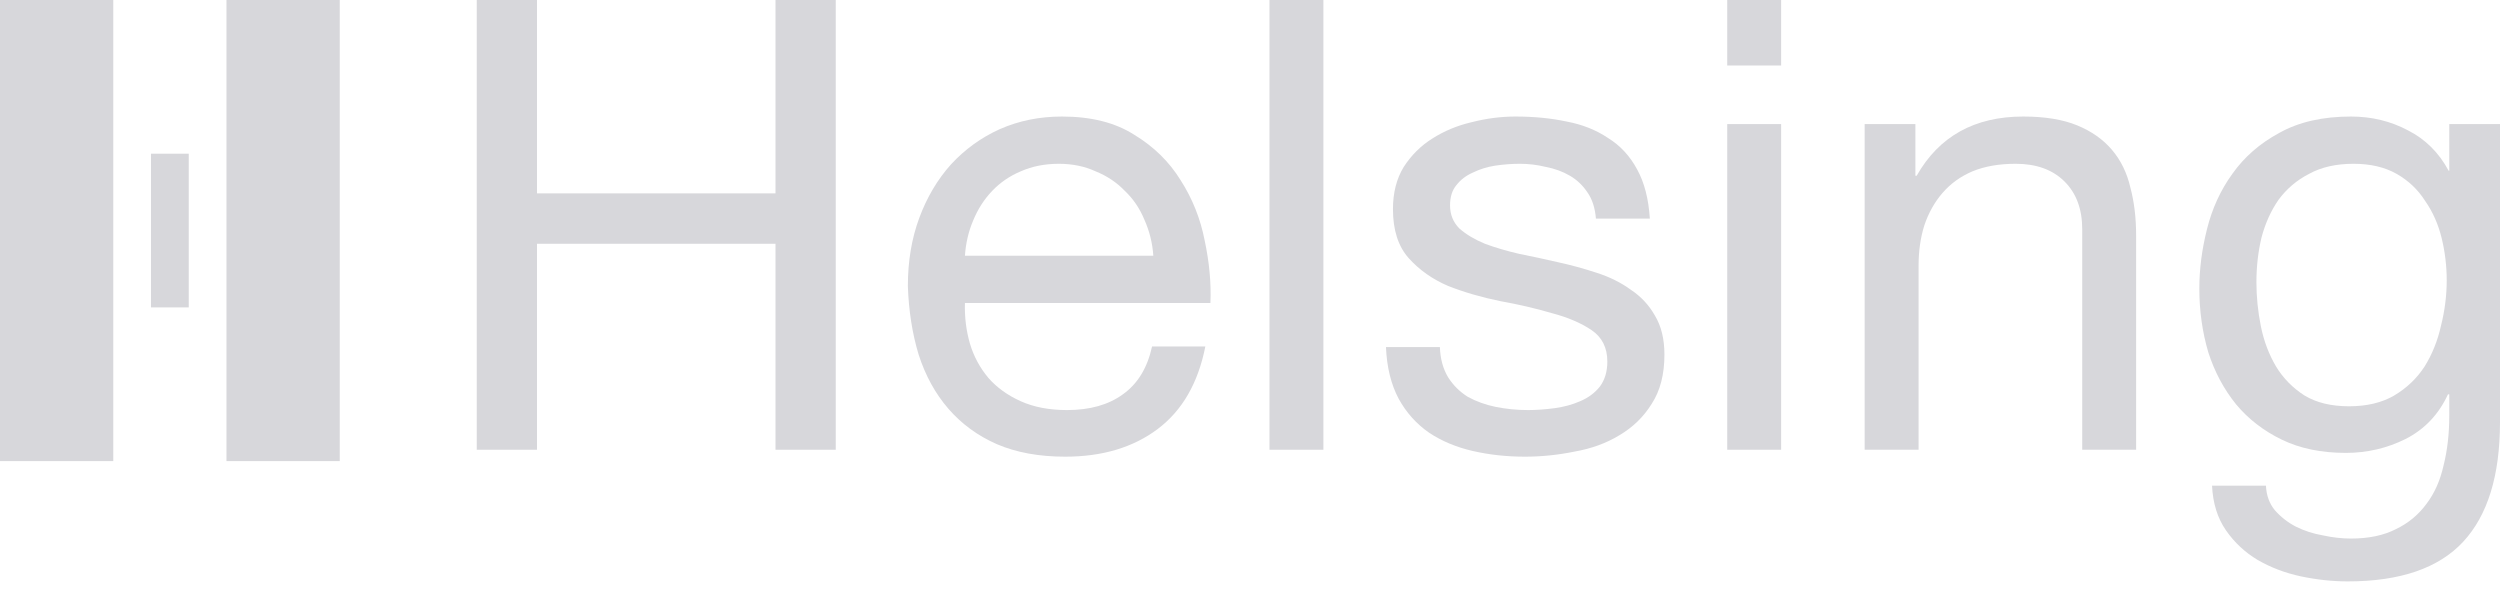
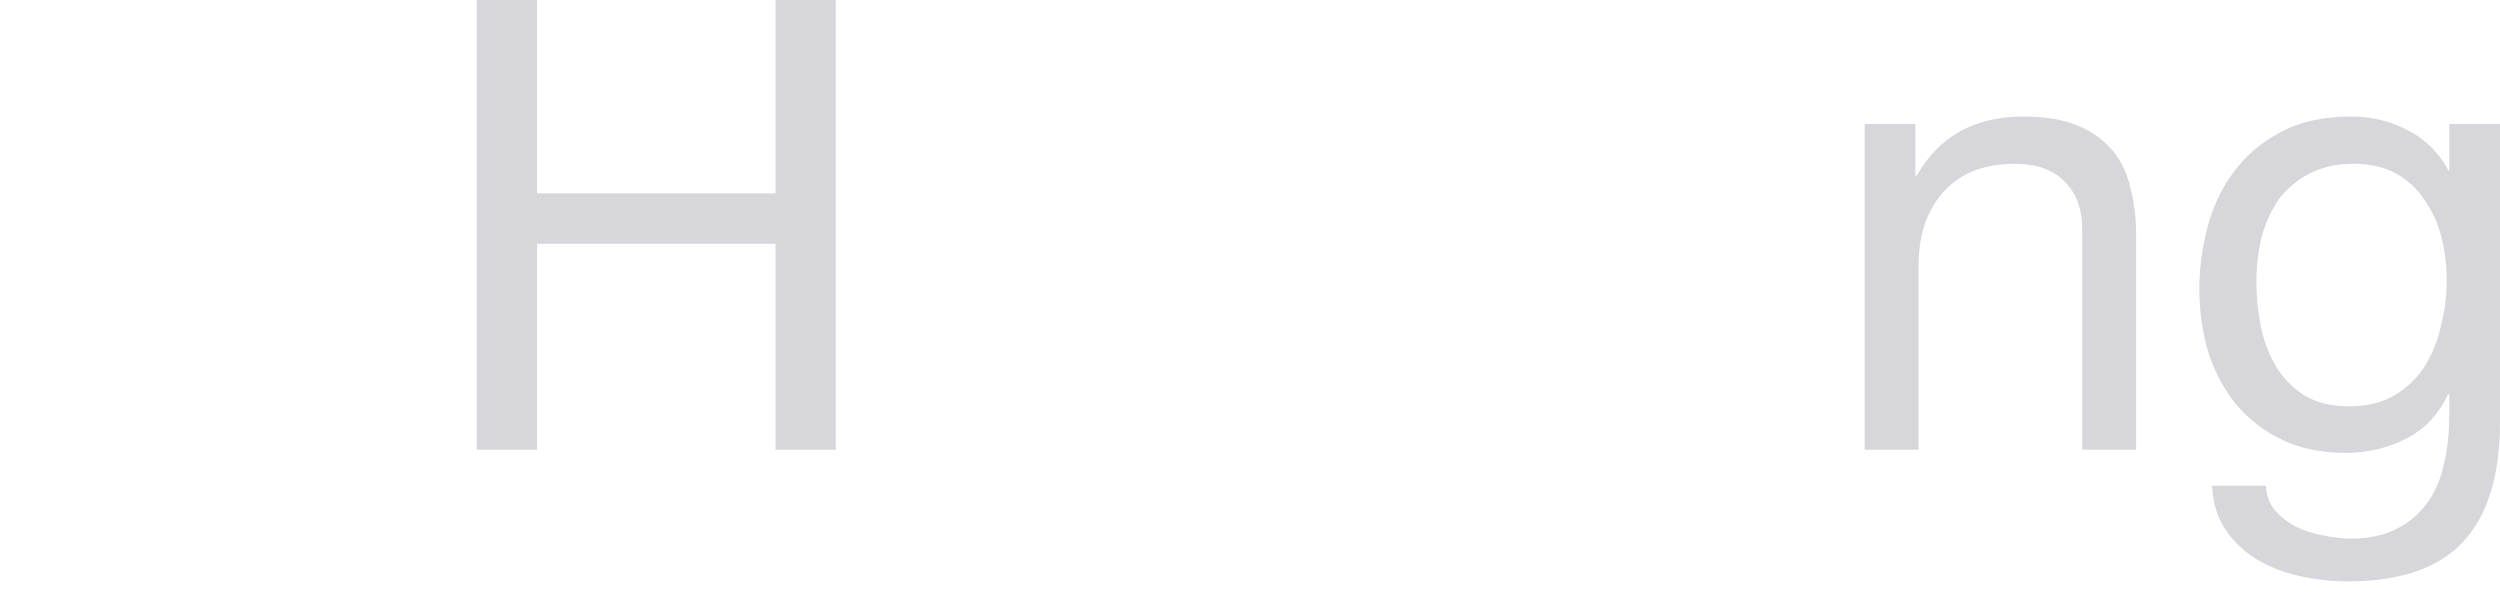
<svg xmlns="http://www.w3.org/2000/svg" width="109" height="26" viewBox="0 0 109 26" fill="none">
-   <path d="M4.939 0H0V20.104H4.939V0ZM14.813 0H9.874V20.104H14.813L14.813 0ZM8.229 6.701H6.583V13.403H8.229V6.701Z" fill="#D7D7DB" />
  <path d="M20.786 0H23.413V8.431H33.812V0H36.439V19.609H33.812V10.628H23.413V19.609H20.786V0Z" fill="#D7D7DB" />
-   <path d="M50.285 11.15C50.248 10.601 50.119 10.079 49.898 9.585C49.695 9.09 49.409 8.669 49.041 8.321C48.69 7.955 48.266 7.671 47.768 7.47C47.289 7.25 46.754 7.141 46.164 7.141C45.556 7.141 45.003 7.25 44.505 7.47C44.026 7.671 43.611 7.955 43.261 8.321C42.91 8.688 42.634 9.118 42.431 9.612C42.228 10.088 42.108 10.601 42.071 11.15H50.285ZM52.553 15.105C52.239 16.698 51.548 17.897 50.478 18.703C49.409 19.508 48.063 19.911 46.441 19.911C45.298 19.911 44.302 19.728 43.454 19.362C42.624 18.996 41.924 18.483 41.352 17.824C40.781 17.165 40.348 16.377 40.053 15.462C39.776 14.546 39.619 13.549 39.583 12.468C39.583 11.388 39.748 10.399 40.08 9.502C40.412 8.605 40.873 7.827 41.463 7.168C42.071 6.509 42.781 5.996 43.592 5.63C44.422 5.264 45.325 5.081 46.303 5.081C47.575 5.081 48.626 5.346 49.455 5.877C50.303 6.39 50.976 7.049 51.474 7.855C51.99 8.66 52.341 9.539 52.525 10.491C52.728 11.443 52.811 12.349 52.774 13.21H42.071C42.053 13.832 42.127 14.428 42.293 14.995C42.459 15.544 42.726 16.039 43.095 16.478C43.463 16.899 43.934 17.238 44.505 17.494C45.077 17.751 45.749 17.879 46.524 17.879C47.519 17.879 48.331 17.65 48.958 17.192C49.603 16.734 50.027 16.039 50.23 15.105H52.553Z" fill="#D7D7DB" />
-   <path d="M55.349 0H57.7V19.609H55.349V0Z" fill="#D7D7DB" />
-   <path d="M62.779 15.132C62.797 15.645 62.917 16.084 63.139 16.451C63.36 16.799 63.646 17.082 63.996 17.302C64.365 17.503 64.77 17.65 65.213 17.741C65.674 17.833 66.144 17.879 66.623 17.879C66.992 17.879 67.379 17.851 67.785 17.796C68.19 17.741 68.559 17.641 68.891 17.494C69.241 17.348 69.527 17.137 69.748 16.863C69.969 16.57 70.08 16.203 70.08 15.764C70.08 15.16 69.85 14.702 69.389 14.391C68.928 14.08 68.347 13.832 67.646 13.649C66.964 13.448 66.218 13.274 65.406 13.128C64.595 12.963 63.839 12.743 63.139 12.468C62.456 12.175 61.885 11.773 61.424 11.26C60.963 10.747 60.733 10.033 60.733 9.118C60.733 8.404 60.889 7.79 61.203 7.278C61.535 6.765 61.95 6.353 62.447 6.042C62.964 5.712 63.535 5.474 64.162 5.328C64.807 5.163 65.443 5.081 66.07 5.081C66.881 5.081 67.628 5.154 68.31 5.3C68.992 5.429 69.591 5.667 70.108 6.015C70.642 6.344 71.066 6.802 71.38 7.388C71.693 7.955 71.878 8.669 71.933 9.53H69.582C69.545 9.072 69.425 8.697 69.223 8.404C69.02 8.093 68.762 7.845 68.448 7.662C68.135 7.479 67.785 7.351 67.397 7.278C67.029 7.186 66.651 7.141 66.264 7.141C65.913 7.141 65.554 7.168 65.185 7.223C64.835 7.278 64.512 7.379 64.217 7.525C63.922 7.653 63.682 7.836 63.498 8.074C63.314 8.294 63.222 8.587 63.222 8.953C63.222 9.356 63.36 9.695 63.636 9.969C63.931 10.226 64.3 10.445 64.743 10.628C65.185 10.793 65.683 10.94 66.236 11.068C66.789 11.178 67.342 11.297 67.895 11.425C68.485 11.553 69.057 11.709 69.61 11.892C70.181 12.075 70.679 12.322 71.103 12.633C71.546 12.926 71.896 13.302 72.154 13.759C72.431 14.217 72.569 14.784 72.569 15.462C72.569 16.323 72.385 17.037 72.016 17.604C71.666 18.172 71.195 18.629 70.605 18.977C70.034 19.325 69.379 19.563 68.642 19.691C67.923 19.838 67.204 19.911 66.485 19.911C65.692 19.911 64.936 19.829 64.217 19.664C63.498 19.499 62.862 19.234 62.309 18.867C61.756 18.483 61.313 17.989 60.981 17.384C60.65 16.762 60.465 16.011 60.428 15.132H62.779Z" fill="#D7D7DB" />
-   <path d="M77.657 2.856H75.307V0H77.657V2.856ZM75.307 5.41H77.657V19.609H75.307V5.41Z" fill="#D7D7DB" />
  <path d="M81.299 5.41H83.511V7.662H83.567C84.544 5.941 86.093 5.081 88.213 5.081C89.153 5.081 89.937 5.209 90.563 5.465C91.19 5.722 91.697 6.079 92.084 6.536C92.472 6.994 92.739 7.543 92.886 8.184C93.052 8.807 93.135 9.502 93.135 10.271V19.609H90.785V9.997C90.785 9.118 90.527 8.422 90.01 7.91C89.494 7.397 88.784 7.141 87.881 7.141C87.162 7.141 86.535 7.25 86 7.47C85.484 7.69 85.051 8.001 84.701 8.404C84.35 8.807 84.083 9.283 83.899 9.832C83.733 10.363 83.65 10.949 83.65 11.59V19.609H81.299V5.41Z" fill="#D7D7DB" />
-   <path d="M109 18.401C109 20.726 108.465 22.465 107.396 23.619C106.327 24.772 104.649 25.349 102.363 25.349C101.699 25.349 101.017 25.276 100.316 25.129C99.634 24.983 99.007 24.745 98.436 24.415C97.883 24.085 97.422 23.655 97.053 23.124C96.684 22.593 96.481 21.943 96.445 21.174H98.795C98.814 21.596 98.943 21.953 99.183 22.245C99.441 22.538 99.745 22.776 100.095 22.959C100.464 23.143 100.86 23.271 101.284 23.344C101.708 23.436 102.114 23.481 102.501 23.481C103.275 23.481 103.93 23.344 104.465 23.069C104.999 22.813 105.442 22.447 105.792 21.971C106.142 21.513 106.391 20.955 106.539 20.296C106.705 19.636 106.788 18.913 106.788 18.126V17.192H106.732C106.327 18.071 105.709 18.721 104.879 19.142C104.068 19.545 103.202 19.746 102.28 19.746C101.21 19.746 100.279 19.554 99.487 19.169C98.694 18.785 98.03 18.272 97.496 17.632C96.961 16.973 96.555 16.213 96.279 15.352C96.021 14.473 95.891 13.549 95.891 12.578C95.891 11.736 96.002 10.876 96.223 9.997C96.445 9.1 96.813 8.294 97.33 7.58C97.846 6.848 98.528 6.253 99.376 5.795C100.224 5.319 101.266 5.081 102.501 5.081C103.404 5.081 104.234 5.282 104.99 5.685C105.746 6.069 106.336 6.655 106.76 7.443H106.788V5.41H109V18.401ZM102.418 17.714C103.192 17.714 103.847 17.558 104.382 17.247C104.935 16.918 105.377 16.496 105.709 15.984C106.041 15.453 106.281 14.858 106.428 14.199C106.594 13.54 106.677 12.88 106.677 12.221C106.677 11.599 106.603 10.985 106.456 10.381C106.308 9.777 106.069 9.237 105.737 8.761C105.423 8.267 105.008 7.873 104.492 7.58C103.976 7.287 103.349 7.141 102.612 7.141C101.856 7.141 101.21 7.287 100.676 7.58C100.141 7.855 99.699 8.23 99.348 8.706C99.016 9.182 98.768 9.731 98.602 10.354C98.454 10.976 98.38 11.626 98.38 12.304C98.38 12.944 98.445 13.585 98.574 14.226C98.703 14.867 98.924 15.453 99.238 15.984C99.551 16.496 99.966 16.918 100.482 17.247C100.998 17.558 101.644 17.714 102.418 17.714Z" fill="#D7D7DB" />
+   <path d="M109 18.401C109 20.726 108.465 22.465 107.396 23.619C106.327 24.772 104.649 25.349 102.363 25.349C101.699 25.349 101.017 25.276 100.316 25.129C99.634 24.983 99.007 24.745 98.436 24.415C97.883 24.085 97.422 23.655 97.053 23.124C96.684 22.593 96.481 21.943 96.445 21.174H98.795C98.814 21.596 98.943 21.953 99.183 22.245C99.441 22.538 99.745 22.776 100.095 22.959C100.464 23.143 100.86 23.271 101.284 23.344C101.708 23.436 102.114 23.481 102.501 23.481C103.275 23.481 103.93 23.344 104.465 23.069C104.999 22.813 105.442 22.447 105.792 21.971C106.142 21.513 106.391 20.955 106.539 20.296C106.705 19.636 106.788 18.913 106.788 18.126V17.192H106.732C106.327 18.071 105.709 18.721 104.879 19.142C104.068 19.545 103.202 19.746 102.28 19.746C101.21 19.746 100.279 19.554 99.487 19.169C98.694 18.785 98.03 18.272 97.496 17.632C96.961 16.973 96.555 16.213 96.279 15.352C96.021 14.473 95.891 13.549 95.891 12.578C95.891 11.736 96.002 10.876 96.223 9.997C96.445 9.1 96.813 8.294 97.33 7.58C97.846 6.848 98.528 6.253 99.376 5.795C100.224 5.319 101.266 5.081 102.501 5.081C103.404 5.081 104.234 5.282 104.99 5.685C105.746 6.069 106.336 6.655 106.76 7.443H106.788V5.41H109ZM102.418 17.714C103.192 17.714 103.847 17.558 104.382 17.247C104.935 16.918 105.377 16.496 105.709 15.984C106.041 15.453 106.281 14.858 106.428 14.199C106.594 13.54 106.677 12.88 106.677 12.221C106.677 11.599 106.603 10.985 106.456 10.381C106.308 9.777 106.069 9.237 105.737 8.761C105.423 8.267 105.008 7.873 104.492 7.58C103.976 7.287 103.349 7.141 102.612 7.141C101.856 7.141 101.21 7.287 100.676 7.58C100.141 7.855 99.699 8.23 99.348 8.706C99.016 9.182 98.768 9.731 98.602 10.354C98.454 10.976 98.38 11.626 98.38 12.304C98.38 12.944 98.445 13.585 98.574 14.226C98.703 14.867 98.924 15.453 99.238 15.984C99.551 16.496 99.966 16.918 100.482 17.247C100.998 17.558 101.644 17.714 102.418 17.714Z" fill="#D7D7DB" />
</svg>